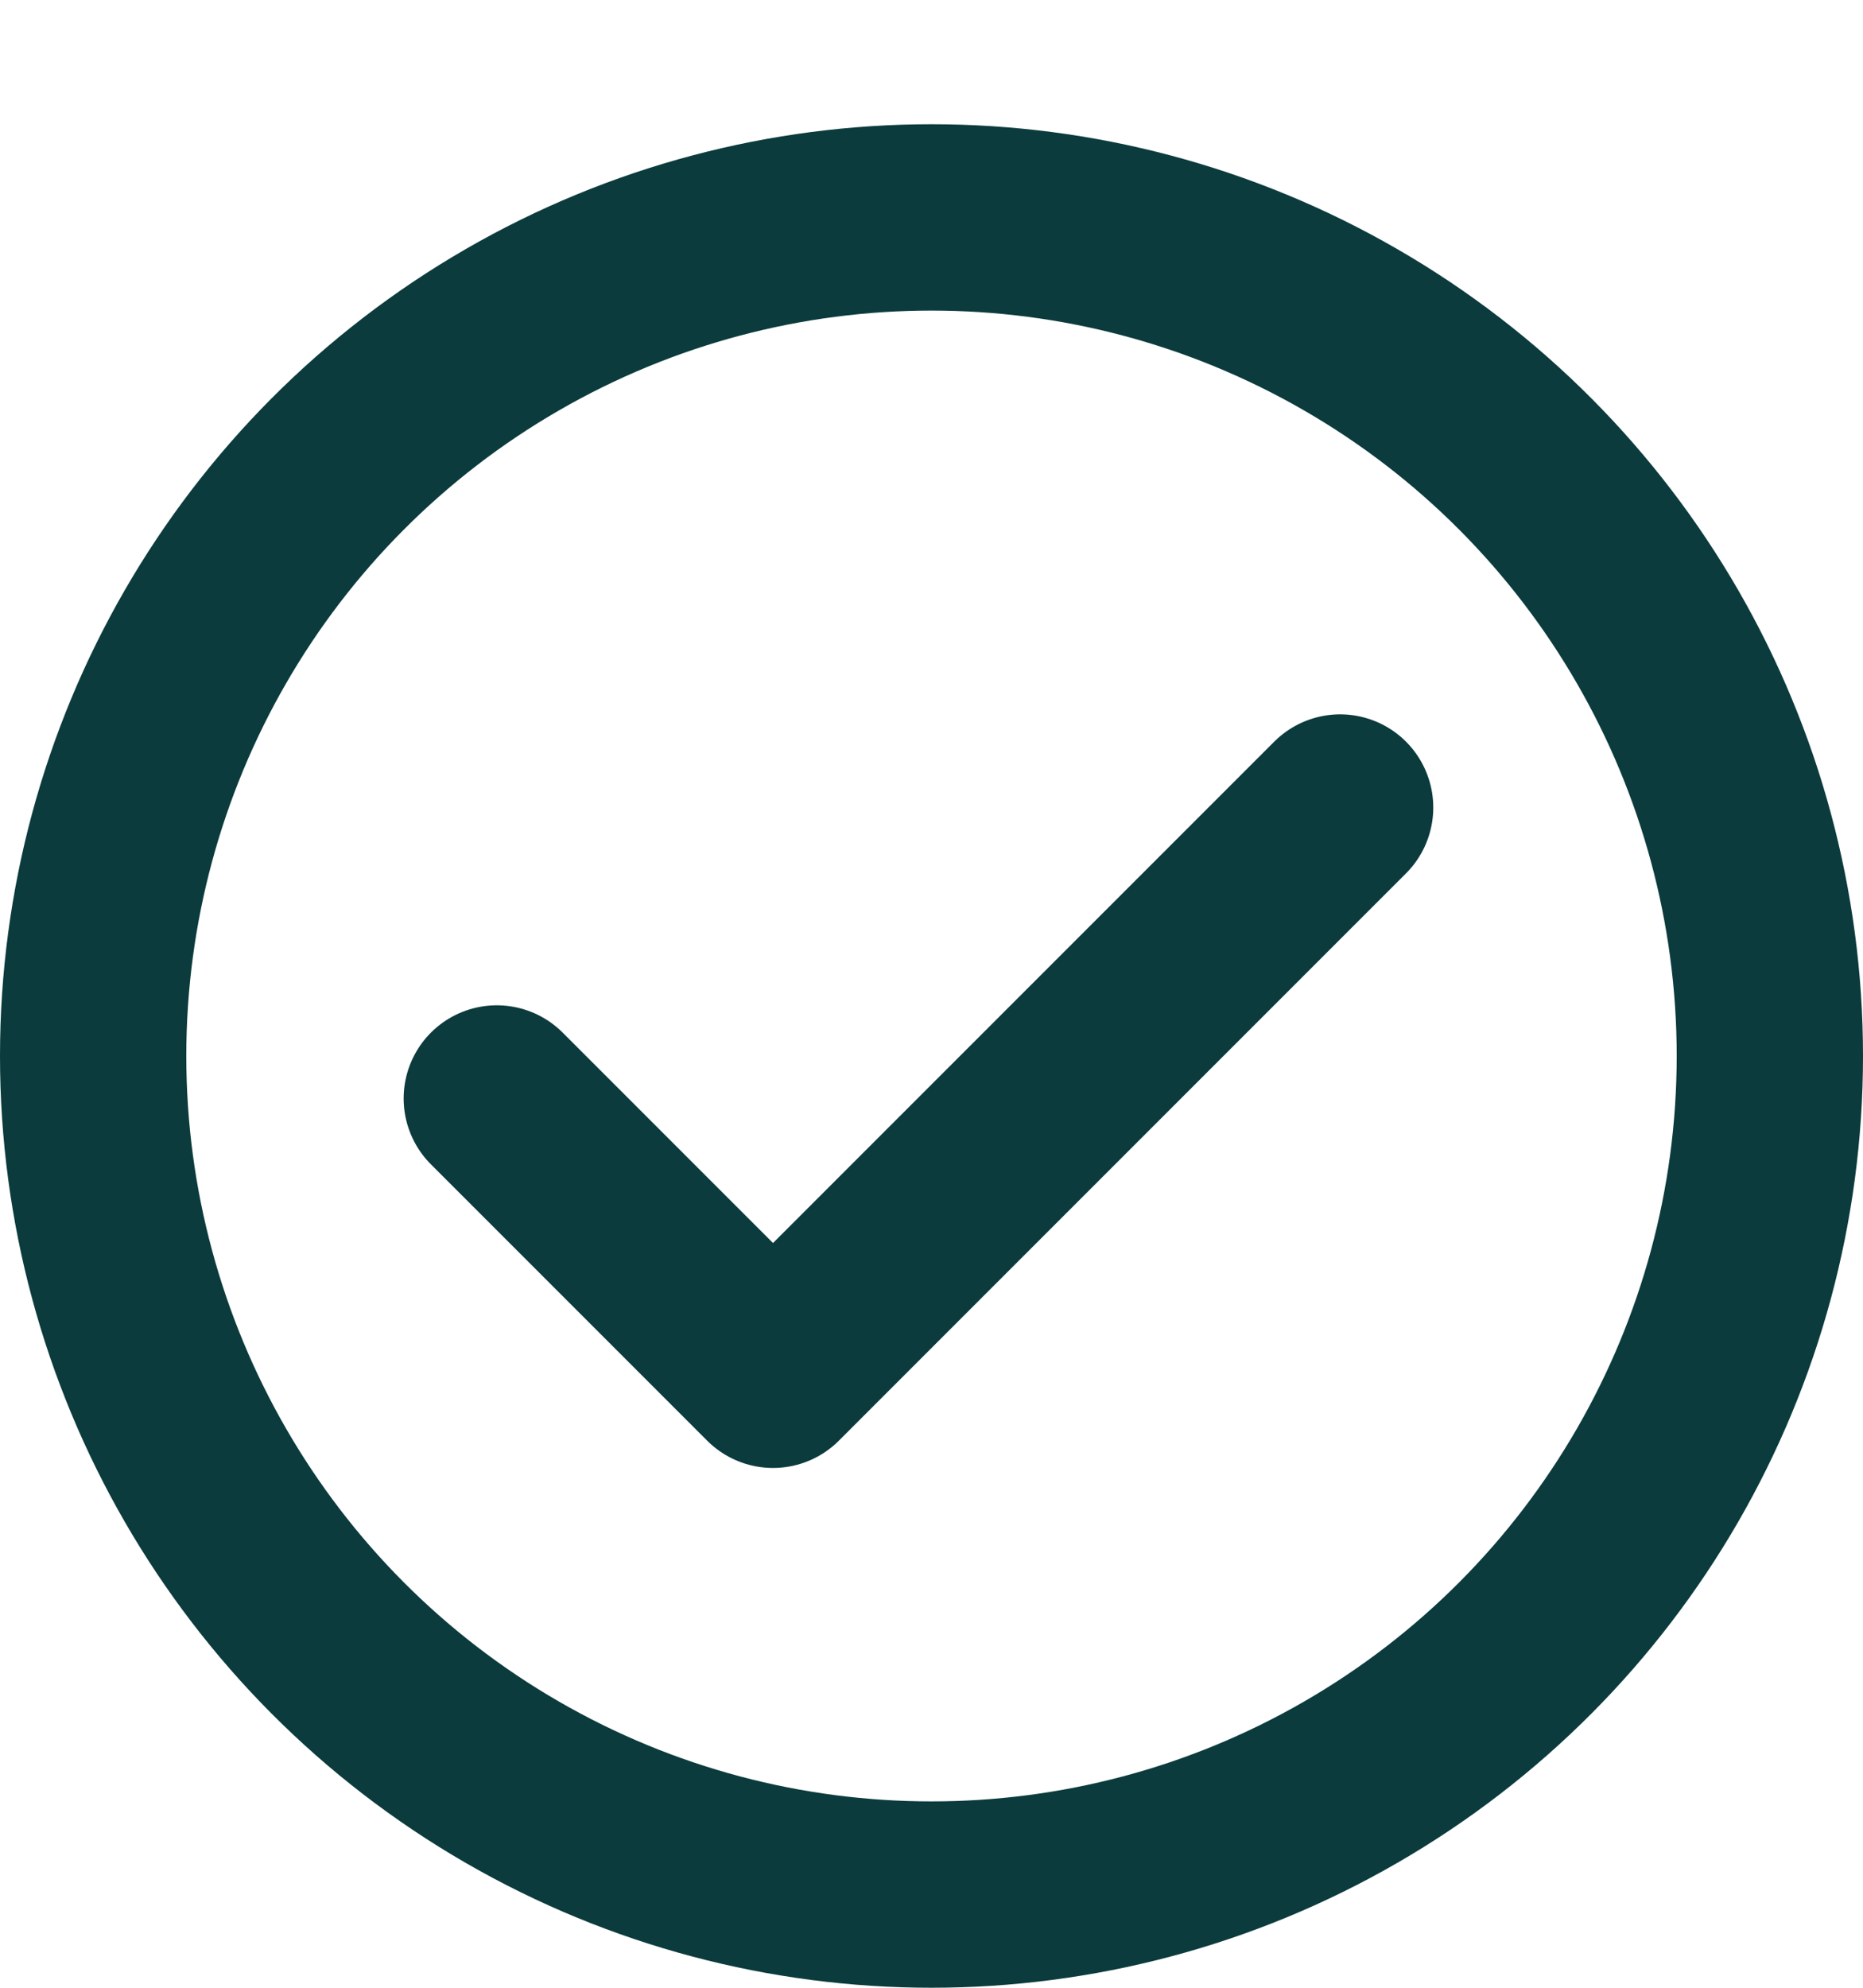
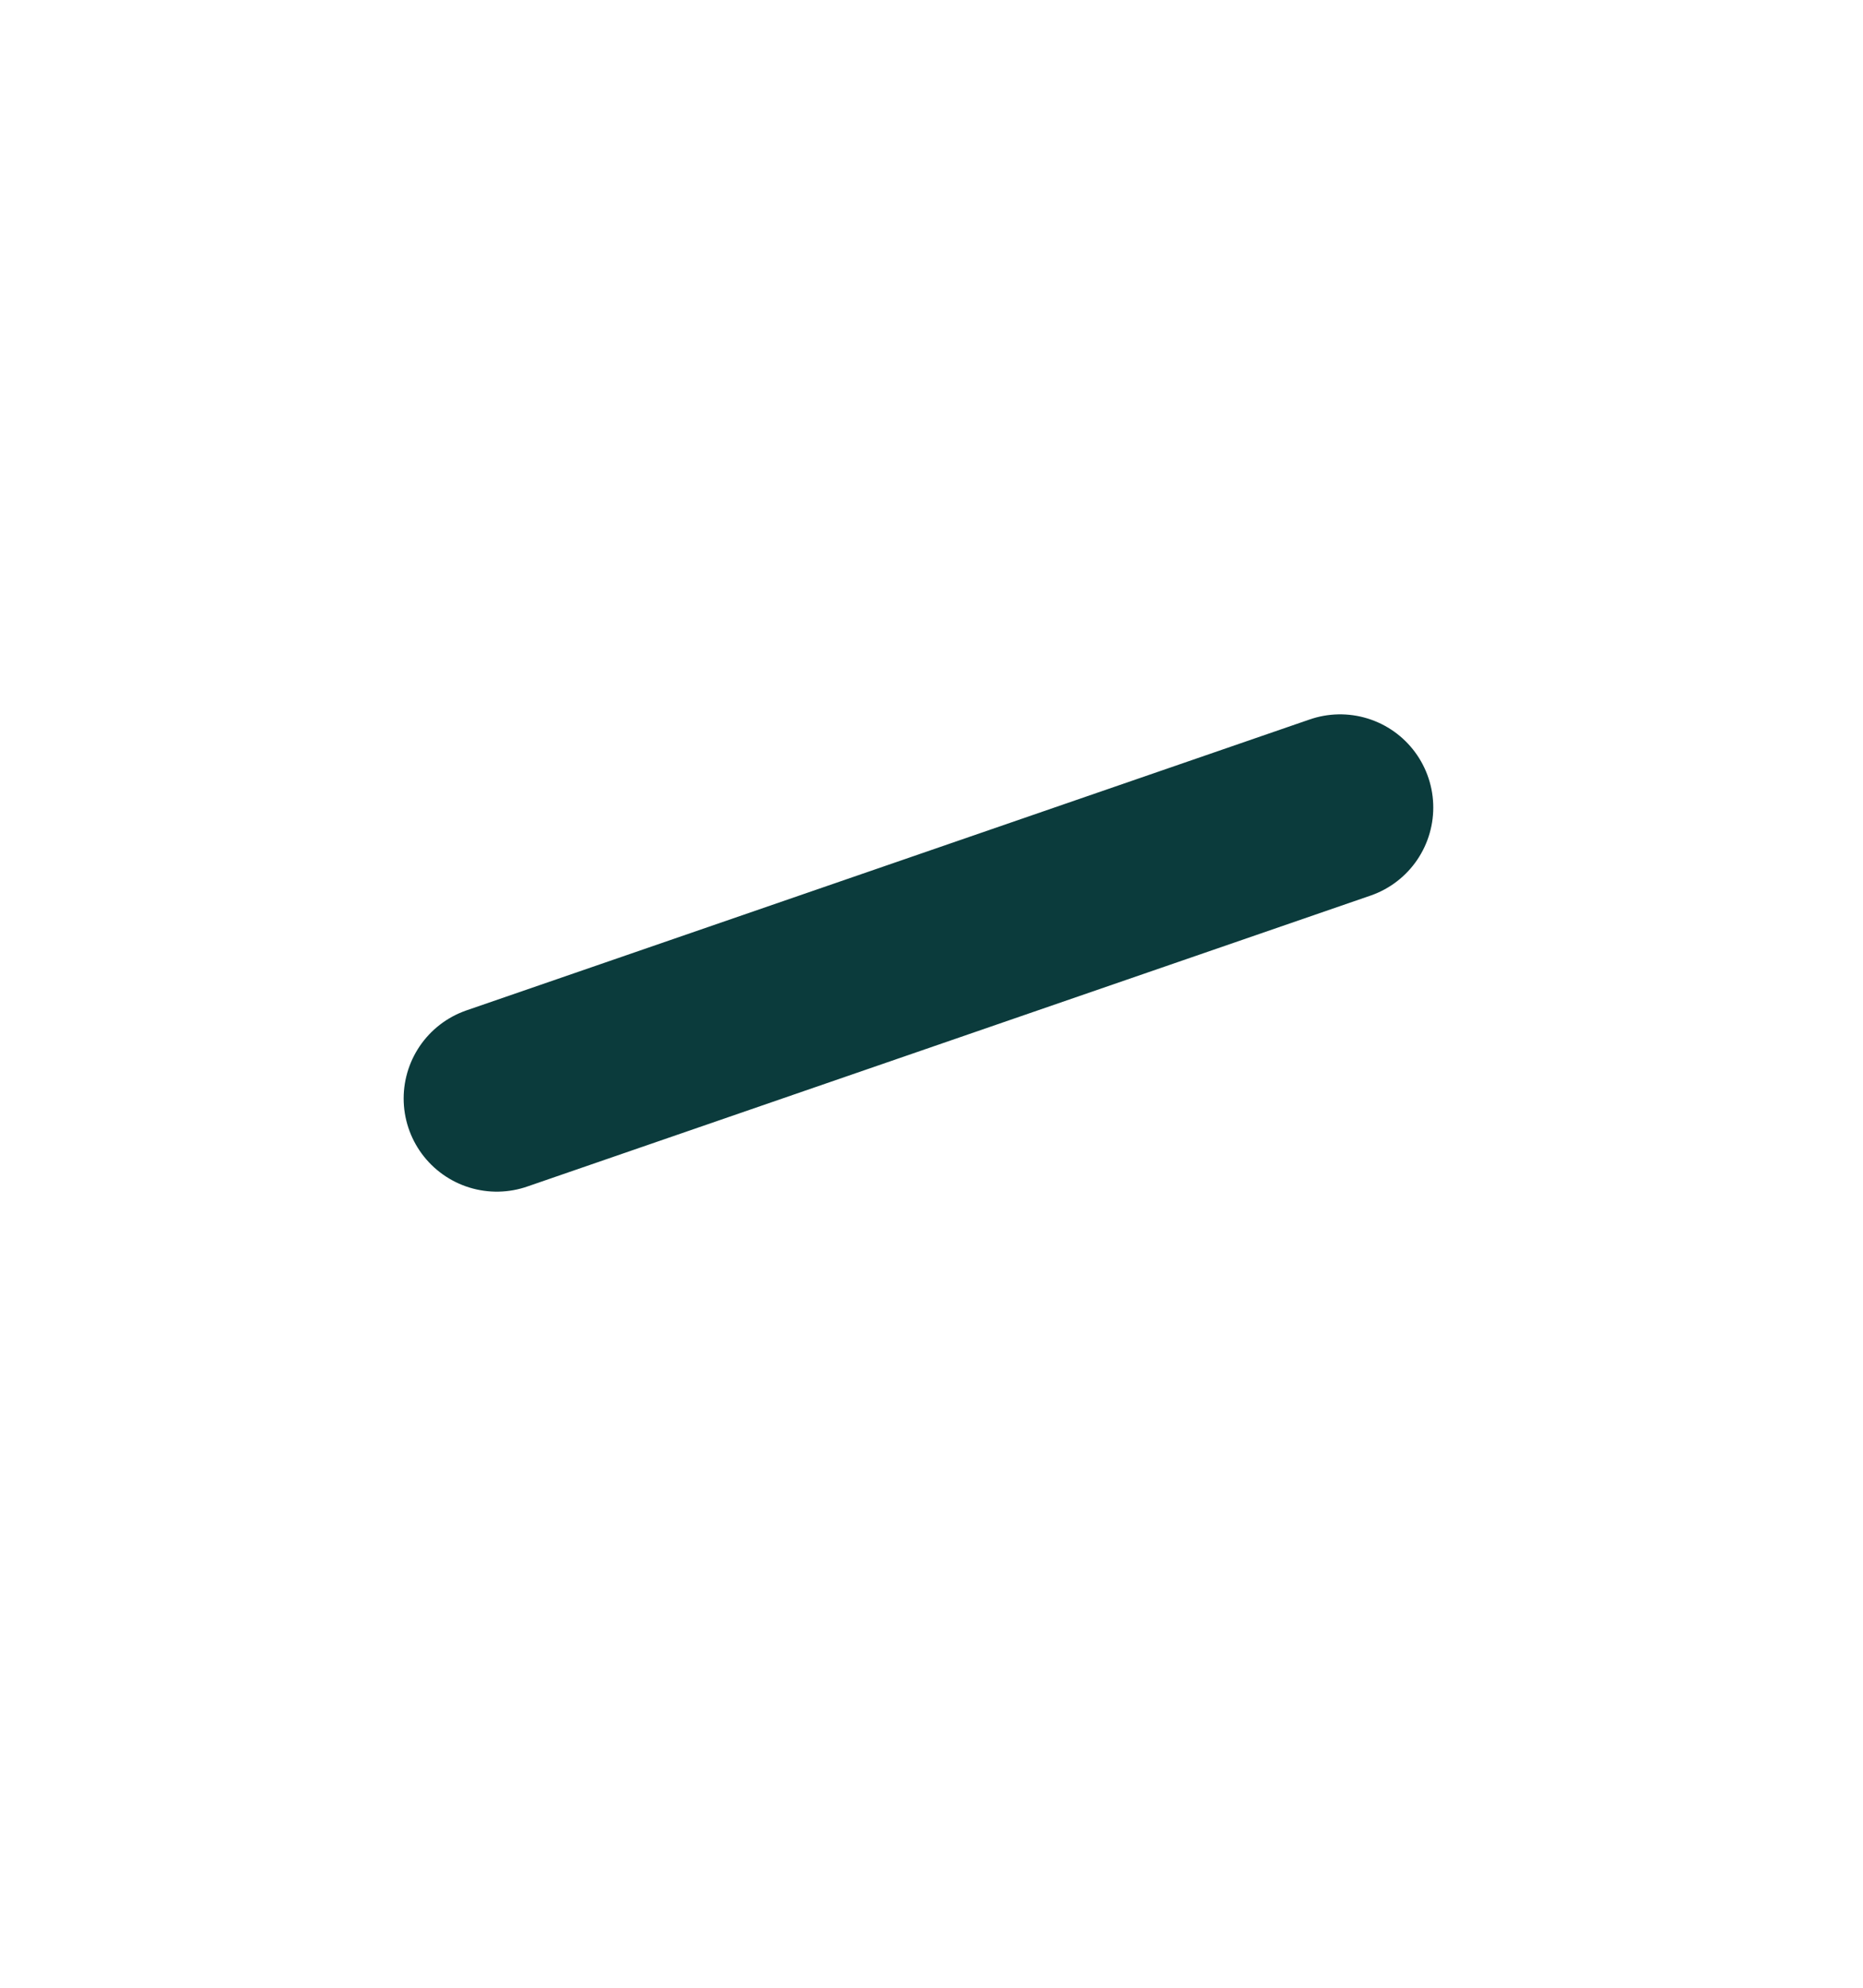
<svg xmlns="http://www.w3.org/2000/svg" width="15" height="16" viewBox="0 0 15 16" fill="none">
-   <circle cx="7.5" cy="8.5" r="6.75" stroke="#0B3B3C" stroke-width="1.5" />
-   <path d="M10.79 6.5L6.224 11.066L4 8.842" stroke="#0B3B3C" stroke-width="1.5" stroke-linecap="round" stroke-linejoin="round" />
+   <path d="M10.79 6.5L4 8.842" stroke="#0B3B3C" stroke-width="1.5" stroke-linecap="round" stroke-linejoin="round" />
</svg>